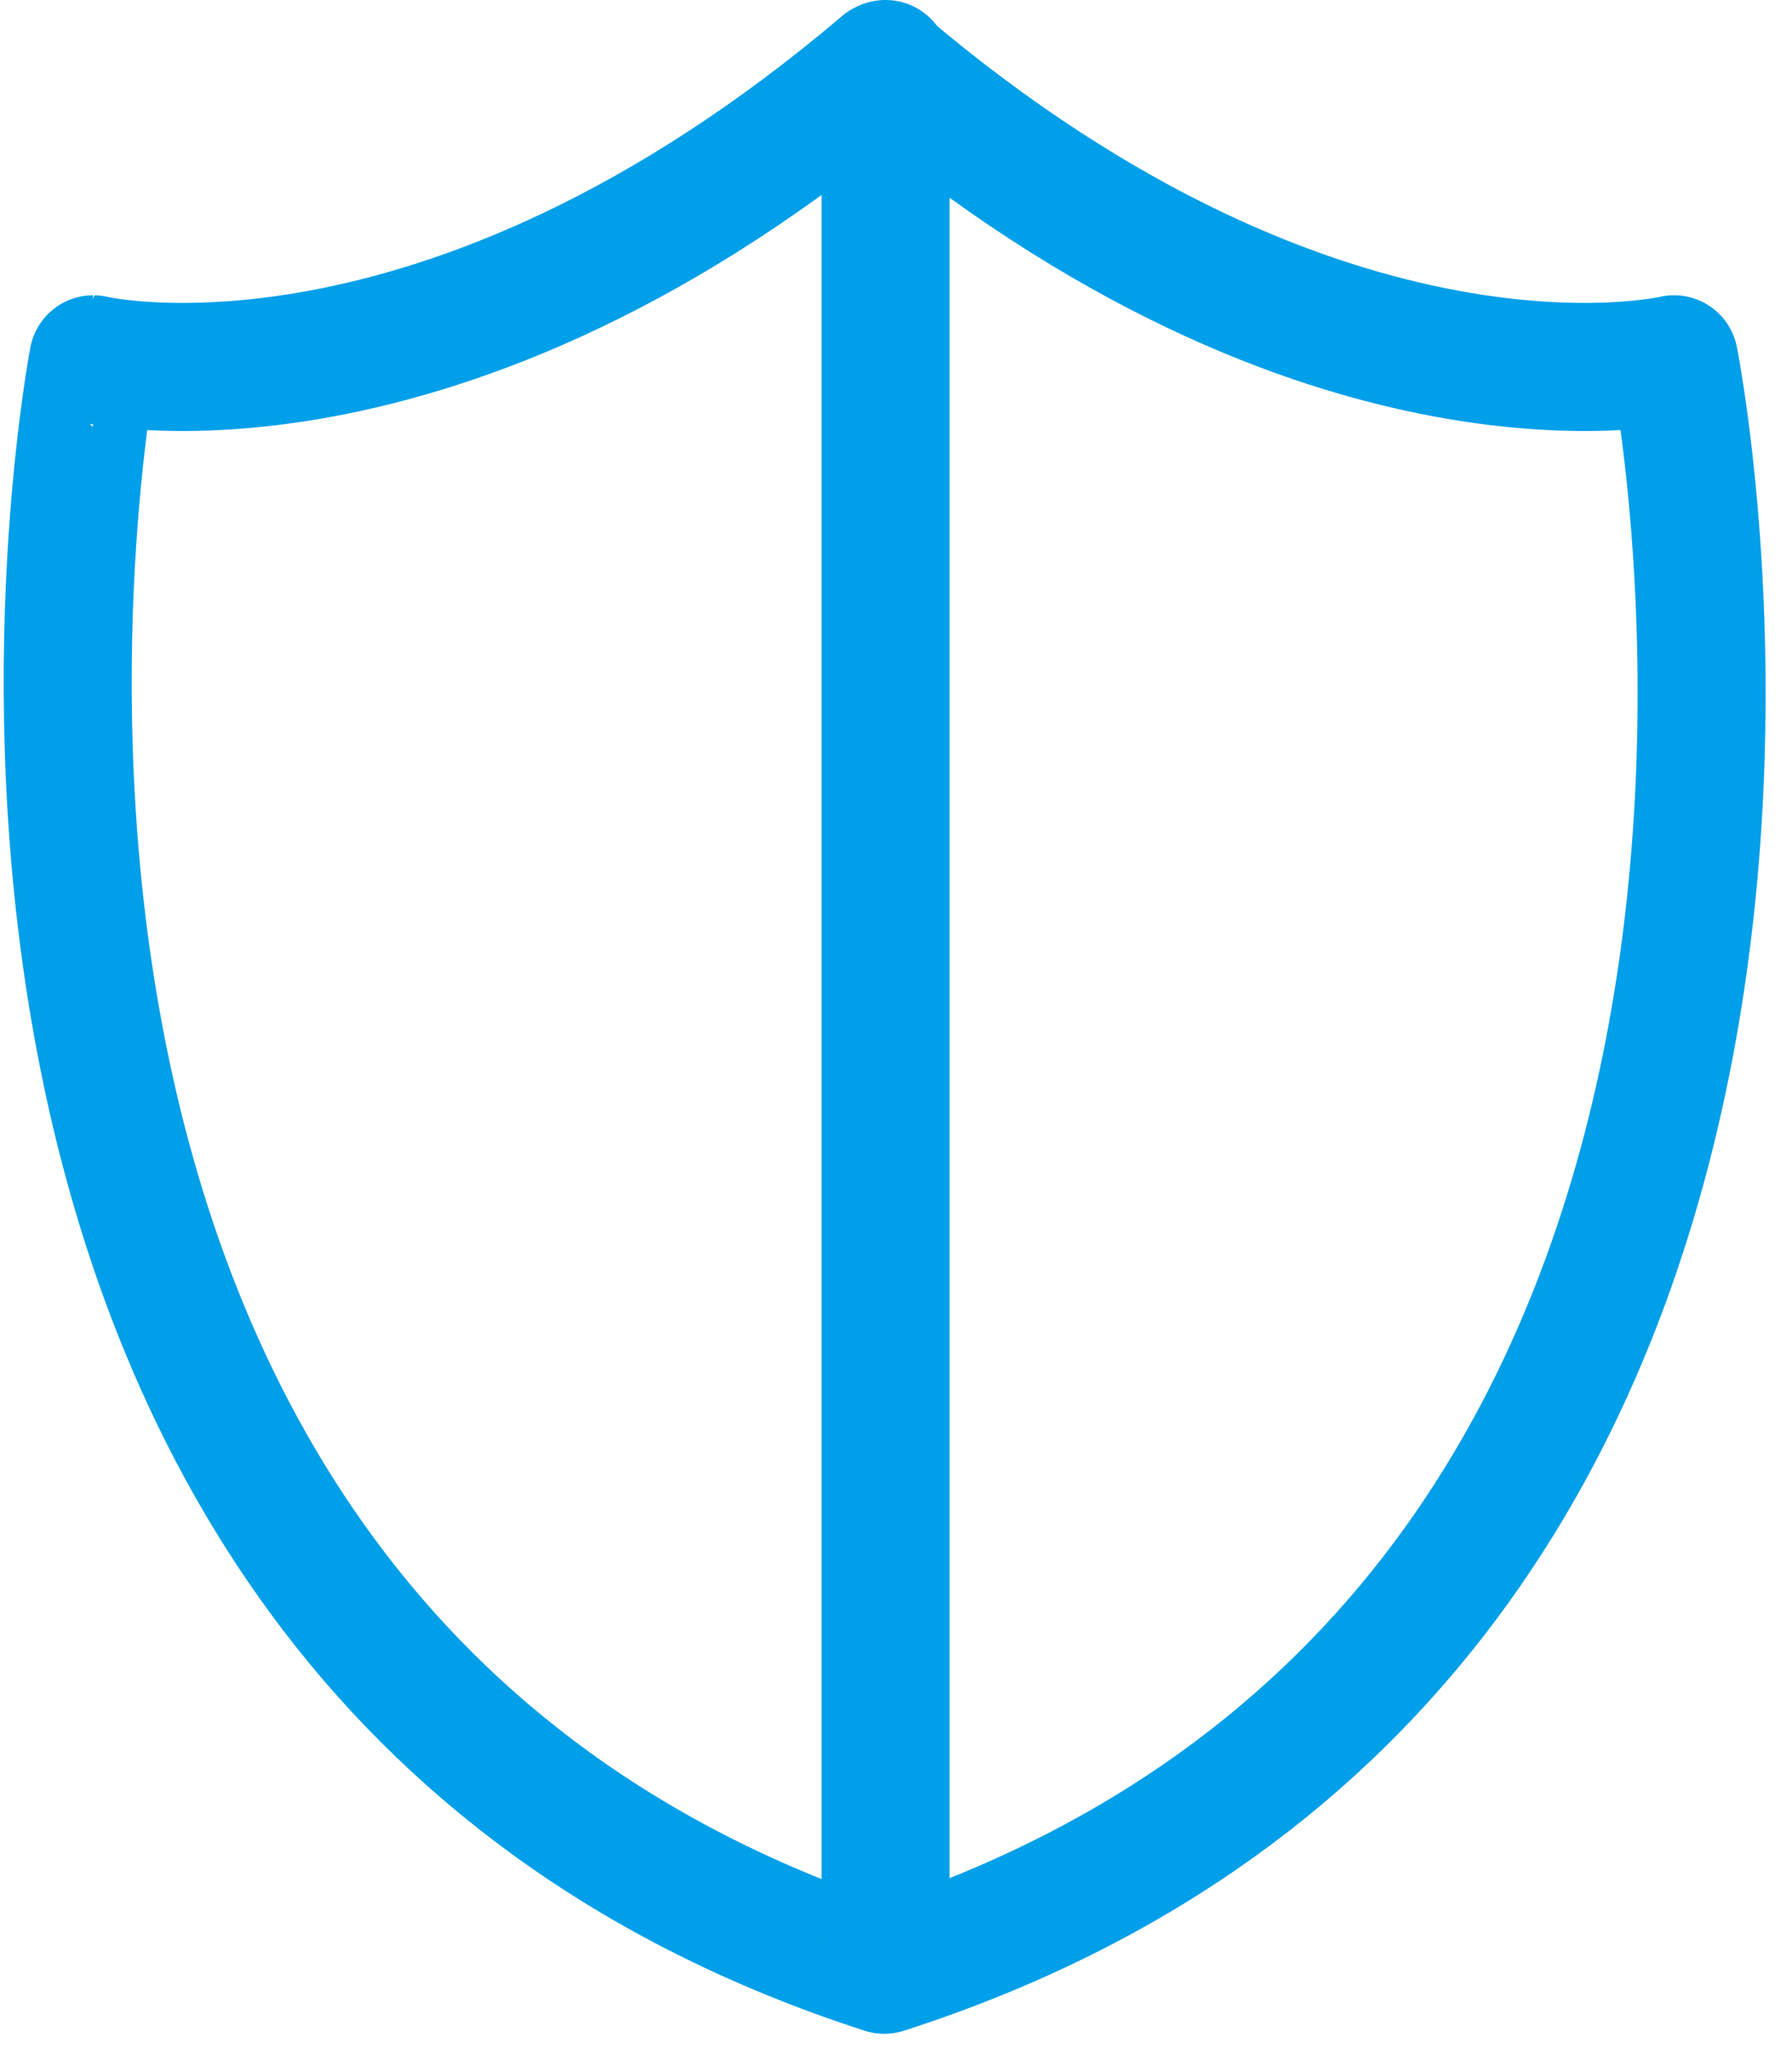
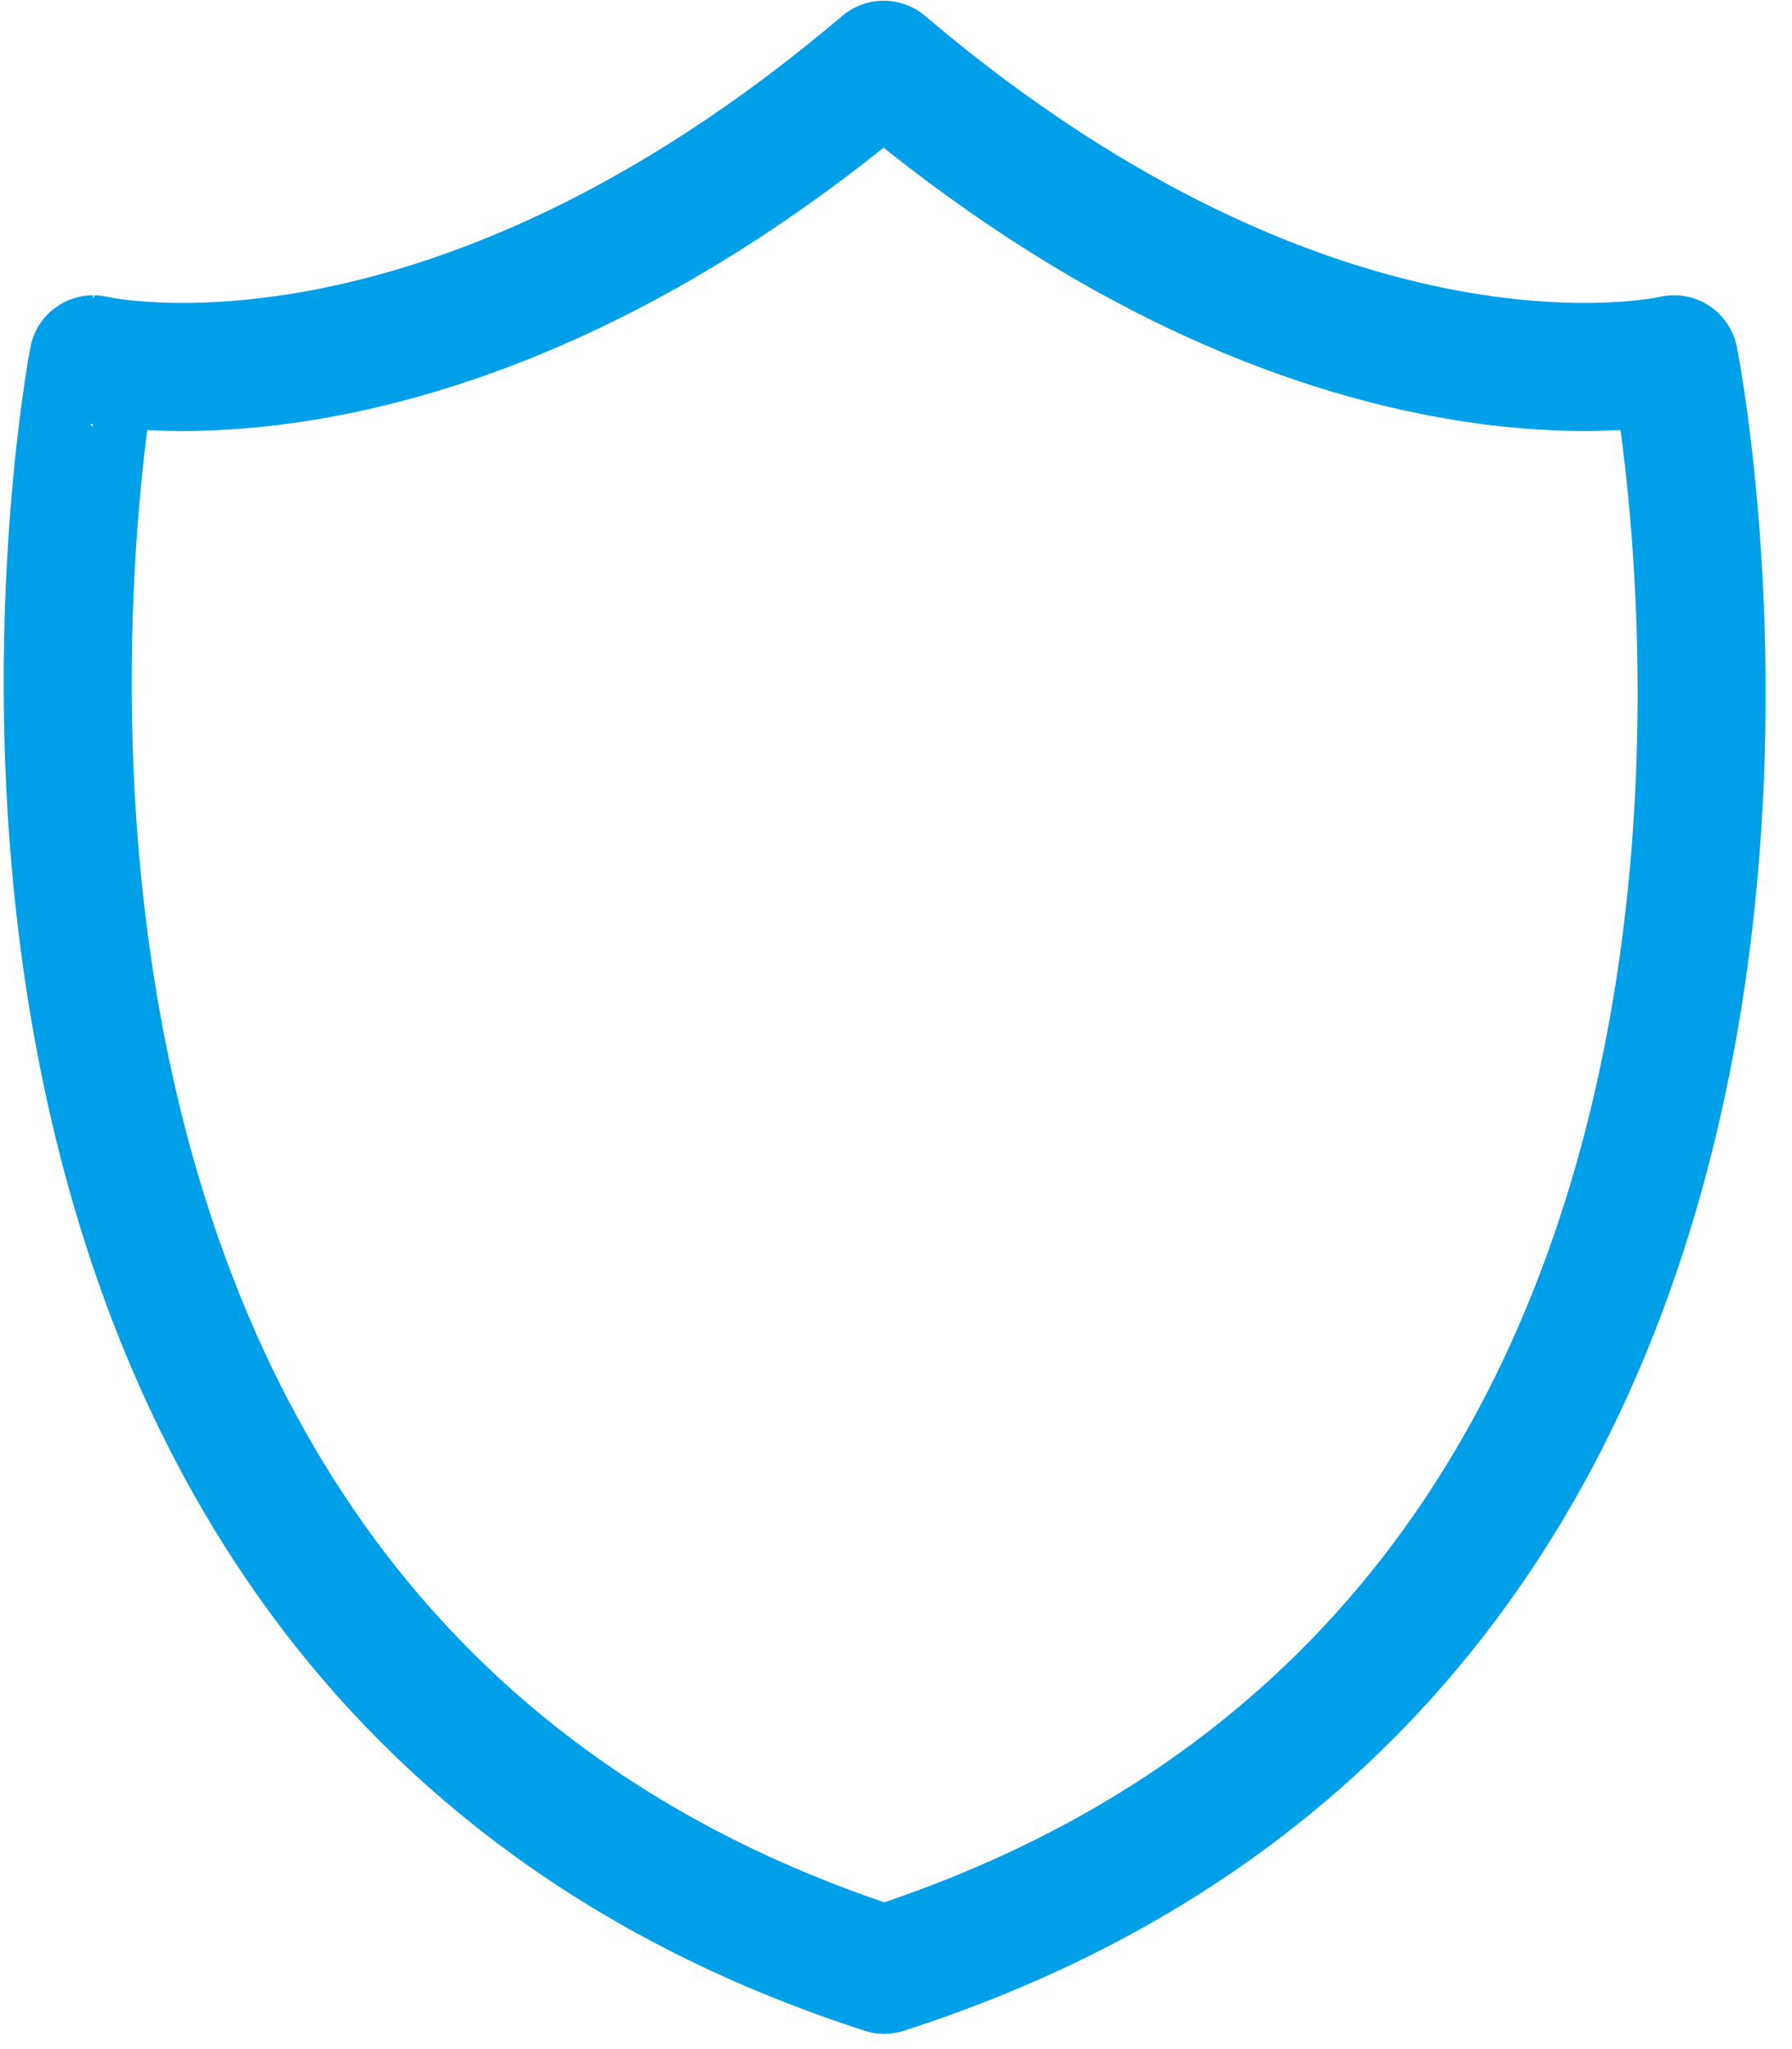
<svg xmlns="http://www.w3.org/2000/svg" width="28" height="32" viewBox="0 0 28 32">
  <defs>
    <style>
      .cls-1 {
        fill: none;
        stroke: #009fe9;
        stroke-linecap: round;
        stroke-linejoin: round;
        stroke-width: 2px;
      }
    </style>
  </defs>
  <g id="Gruppe_155" data-name="Gruppe 155" transform="translate(-770.233 -131.525)">
    <path id="Pfad_313" data-name="Pfad 313" class="cls-1" d="M36.81,53.8C53,48.59,49.22,29,49.15,28.65c0,0-5.41,1.29-12.35-4.6h0c-6.94,5.89-12.35,4.6-12.35,4.6S20.6,48.57,36.81,53.8Z" transform="translate(747.24 108.486)" />
-     <line id="Linie_87" data-name="Linie 87" class="cls-1" y2="28.99" transform="translate(784.07 132.525)" />
  </g>
</svg>